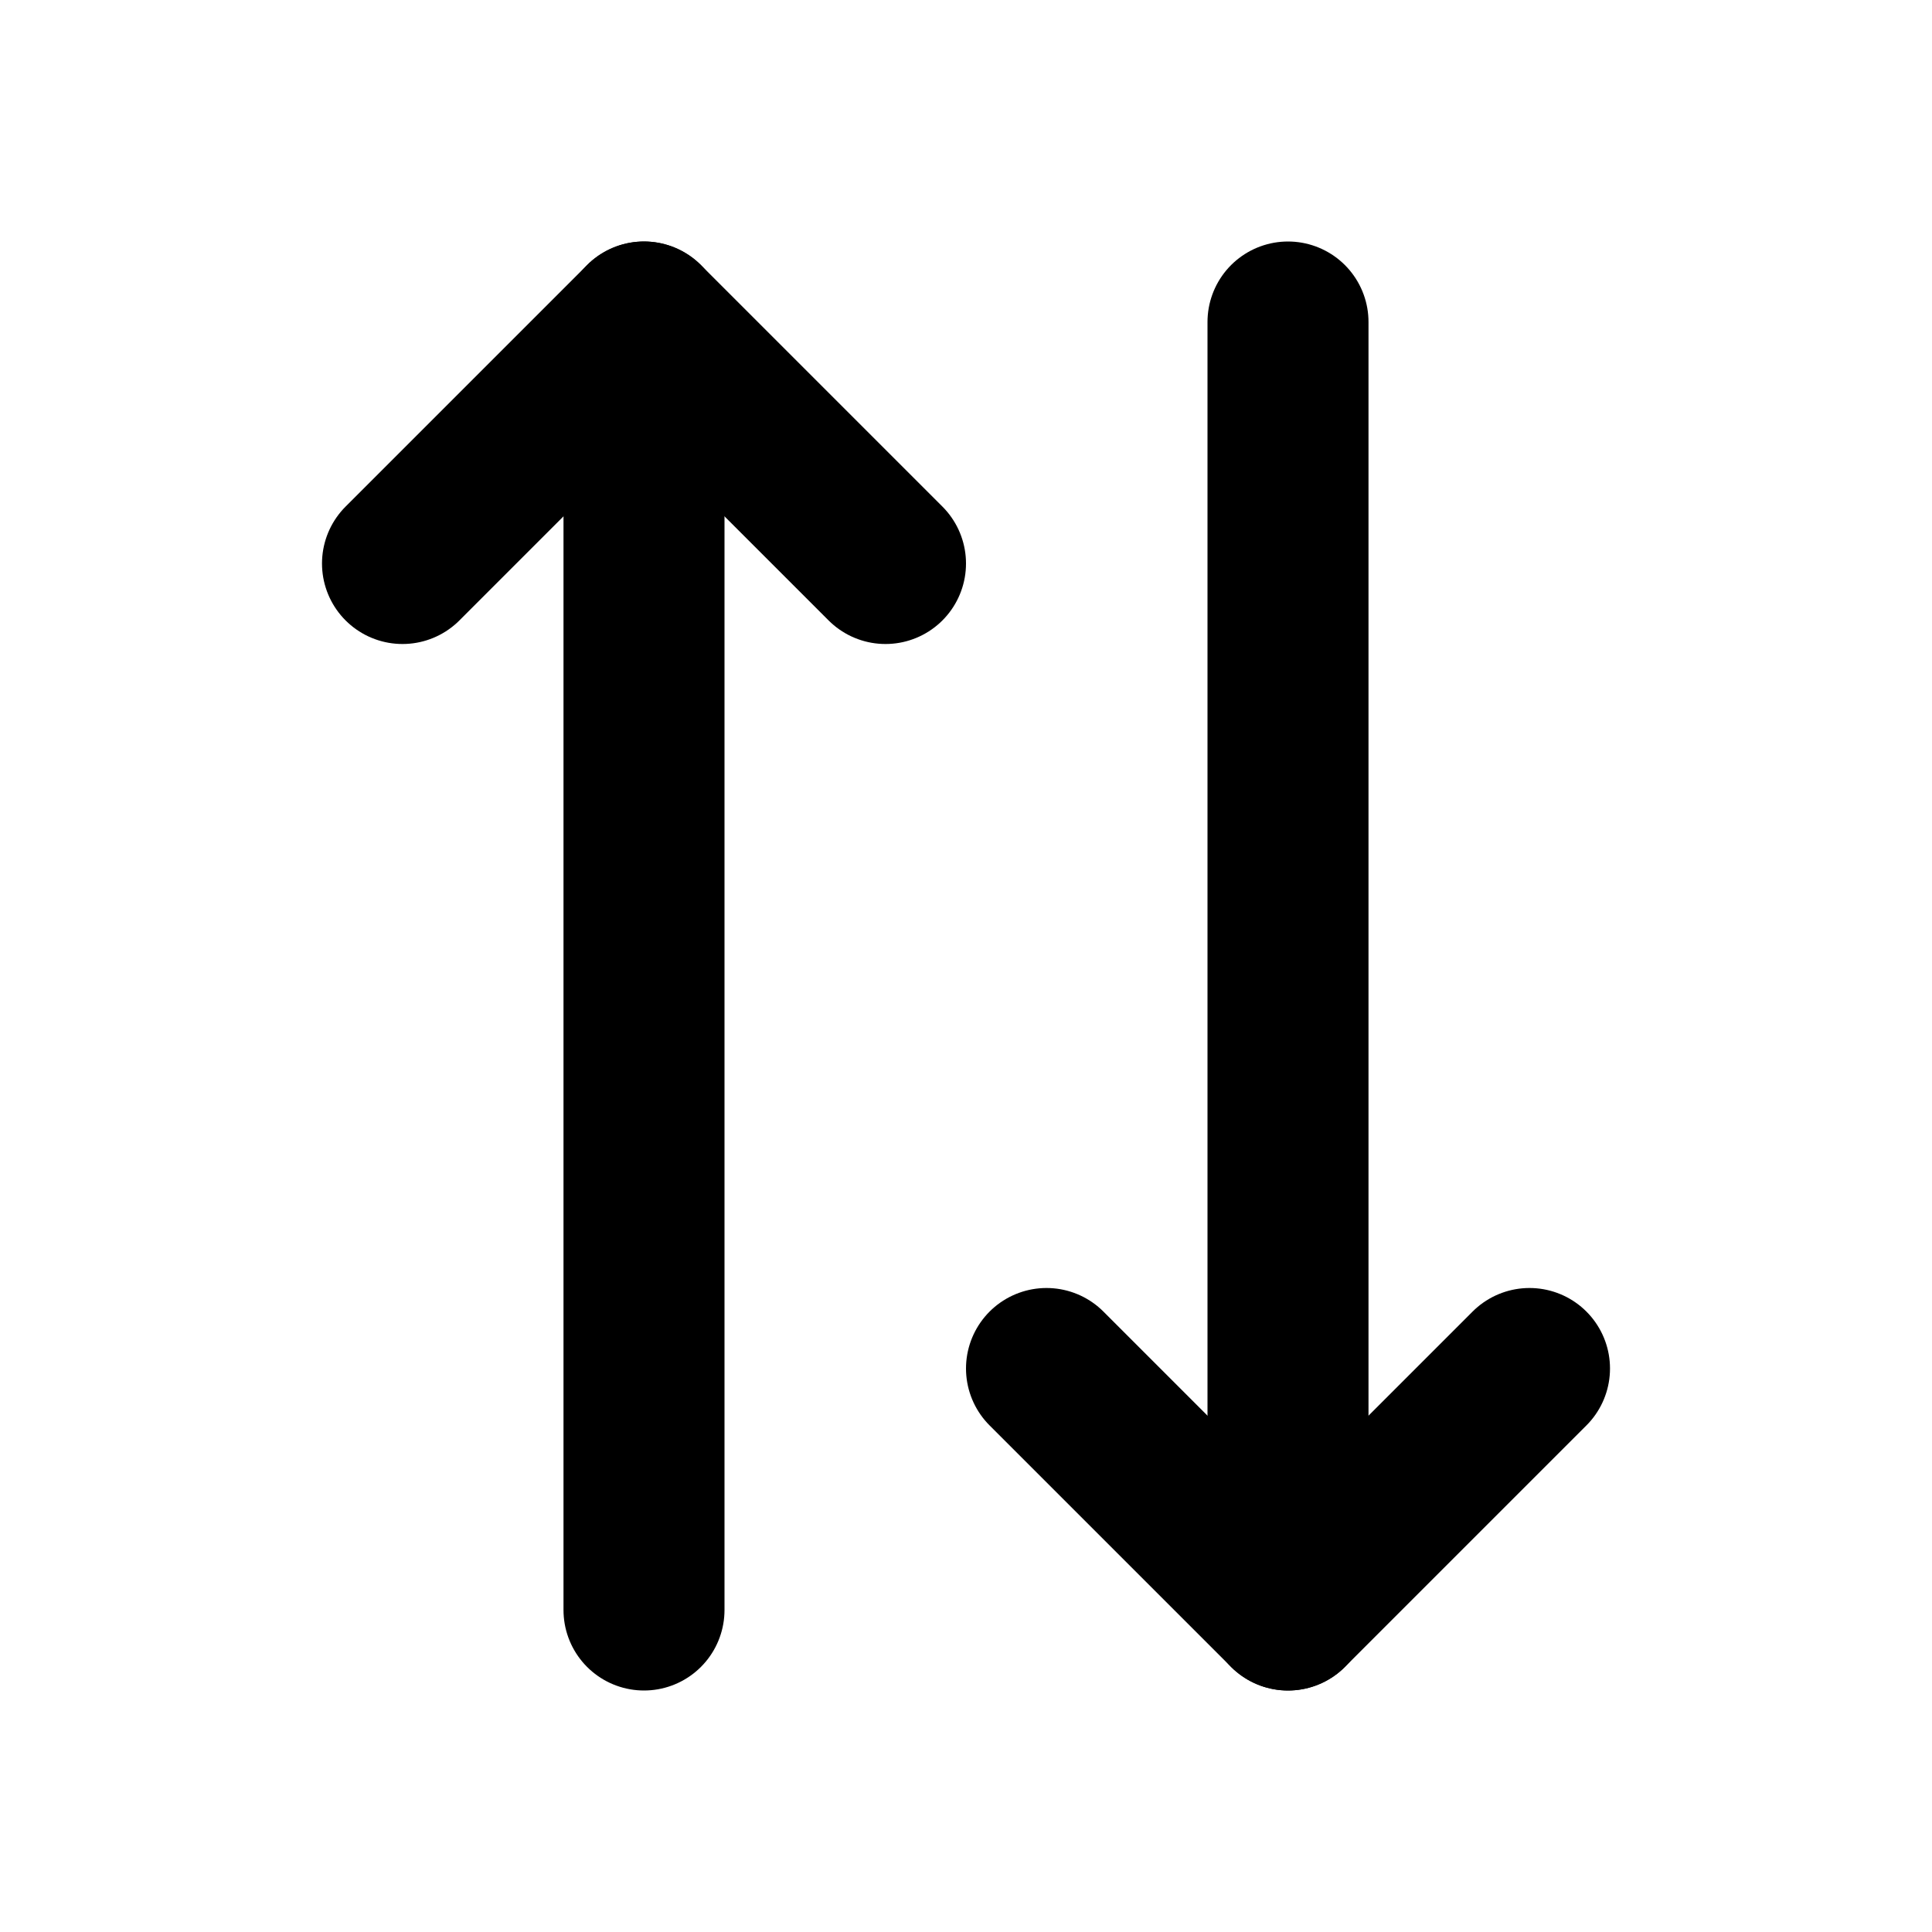
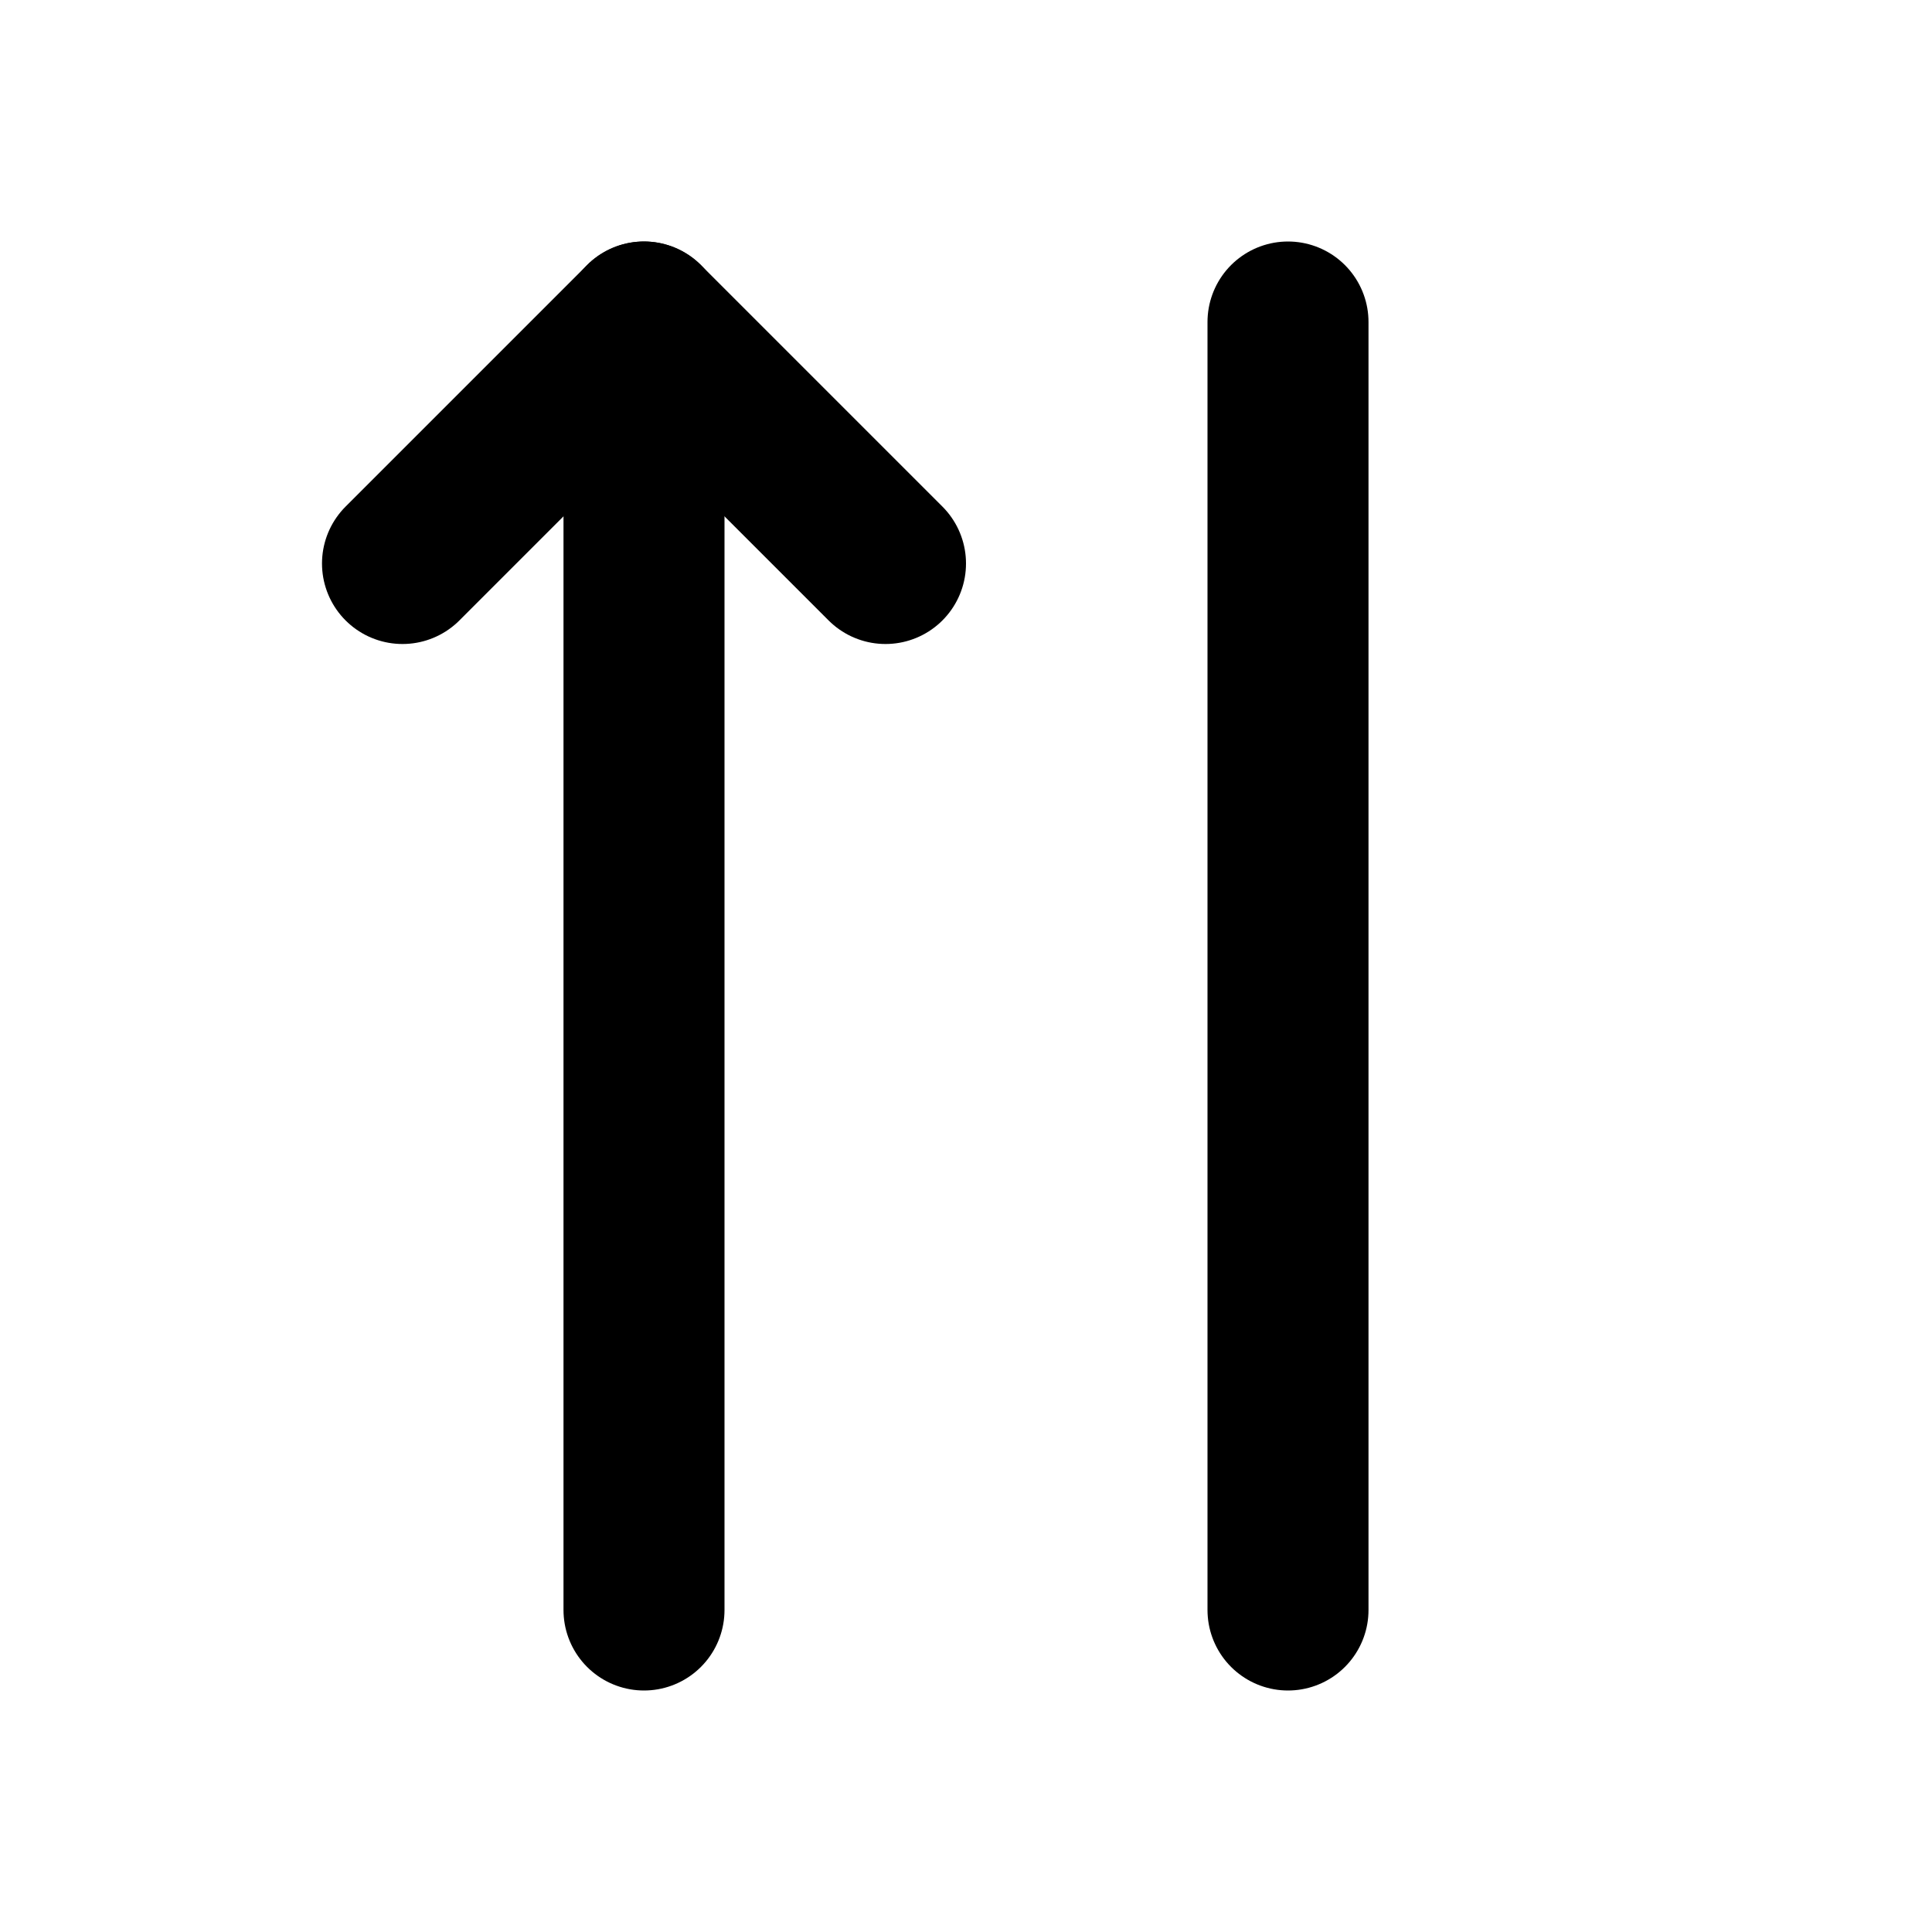
<svg xmlns="http://www.w3.org/2000/svg" fill="#000000" width="800px" height="800px" viewBox="0 0 24 24" id="up-down-arrow" data-name="Flat Line" class="icon flat-line">
  <polyline id="primary" points="11 7 8 4 5 7" style="fill: none; stroke: rgb(0, 0, 0); stroke-linecap: round; stroke-linejoin: round; stroke-width: 2;" />
-   <polyline id="primary-2" data-name="primary" points="13 17 16 20 19 17" style="fill: none; stroke: rgb(0, 0, 0); stroke-linecap: round; stroke-linejoin: round; stroke-width: 2;" />
  <path id="primary-3" data-name="primary" d="M8,20V4m8,0V20" style="fill: none; stroke: rgb(0, 0, 0); stroke-linecap: round; stroke-linejoin: round; stroke-width: 2;" />
</svg>